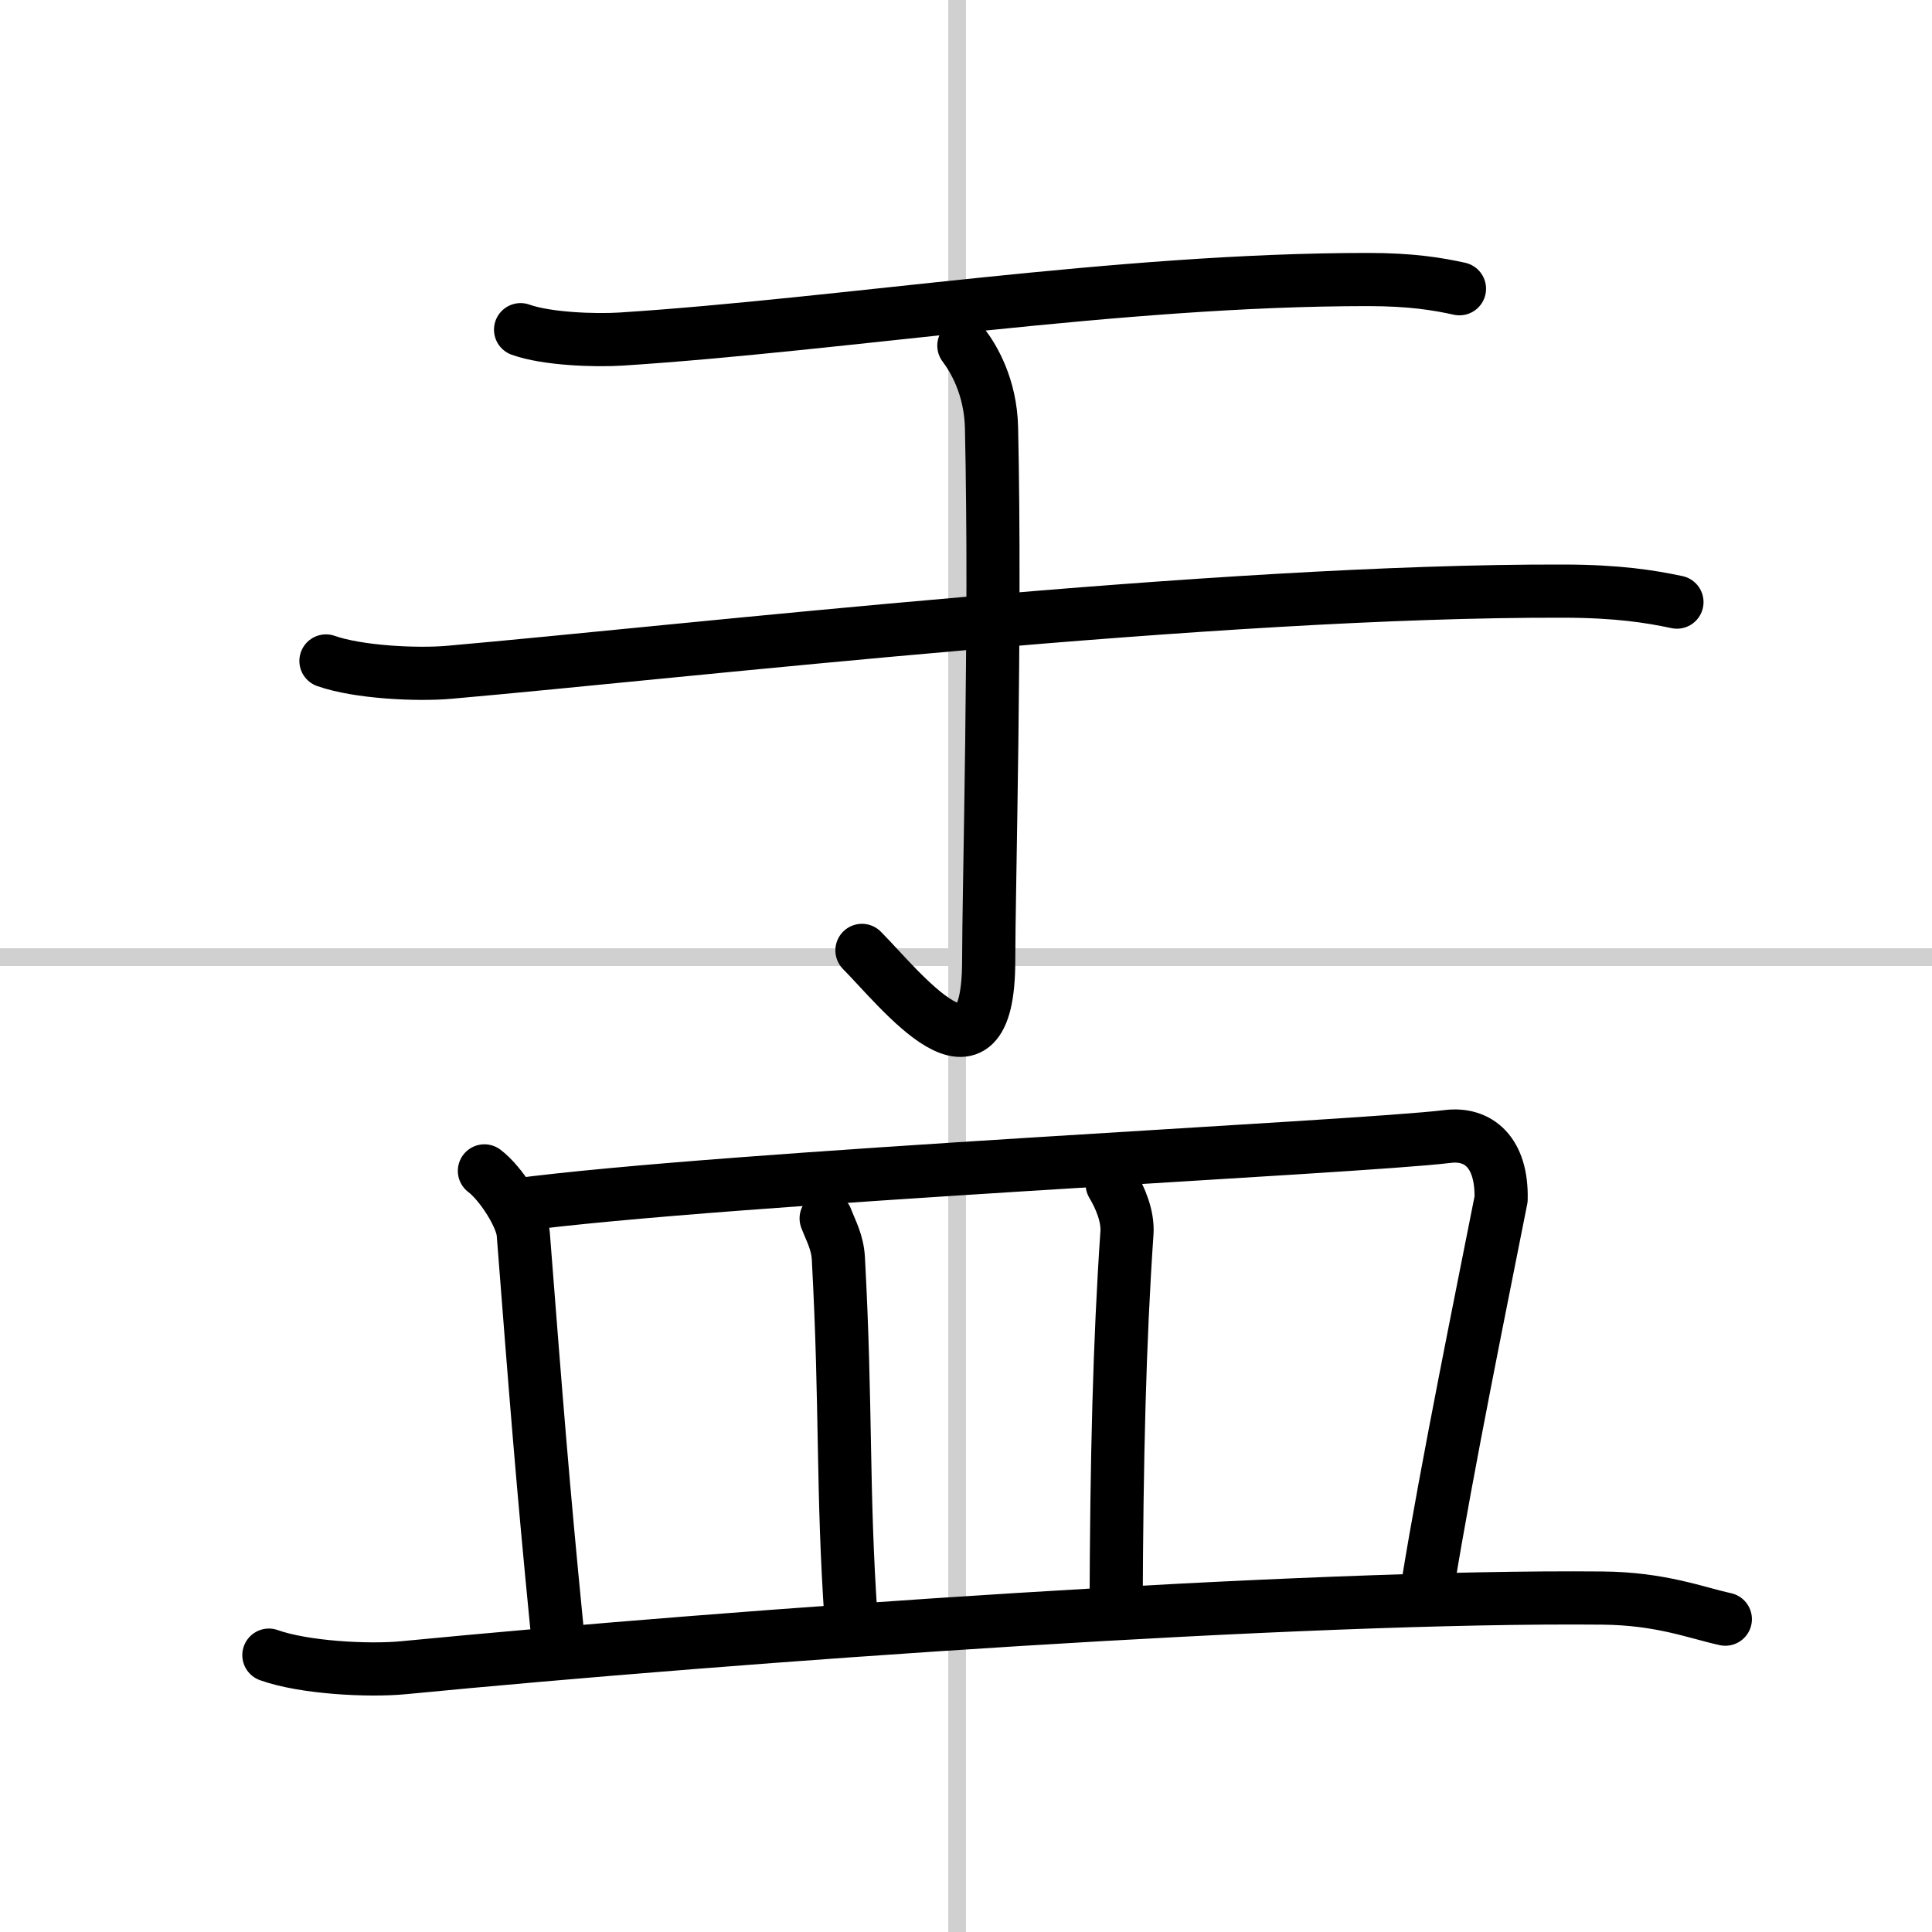
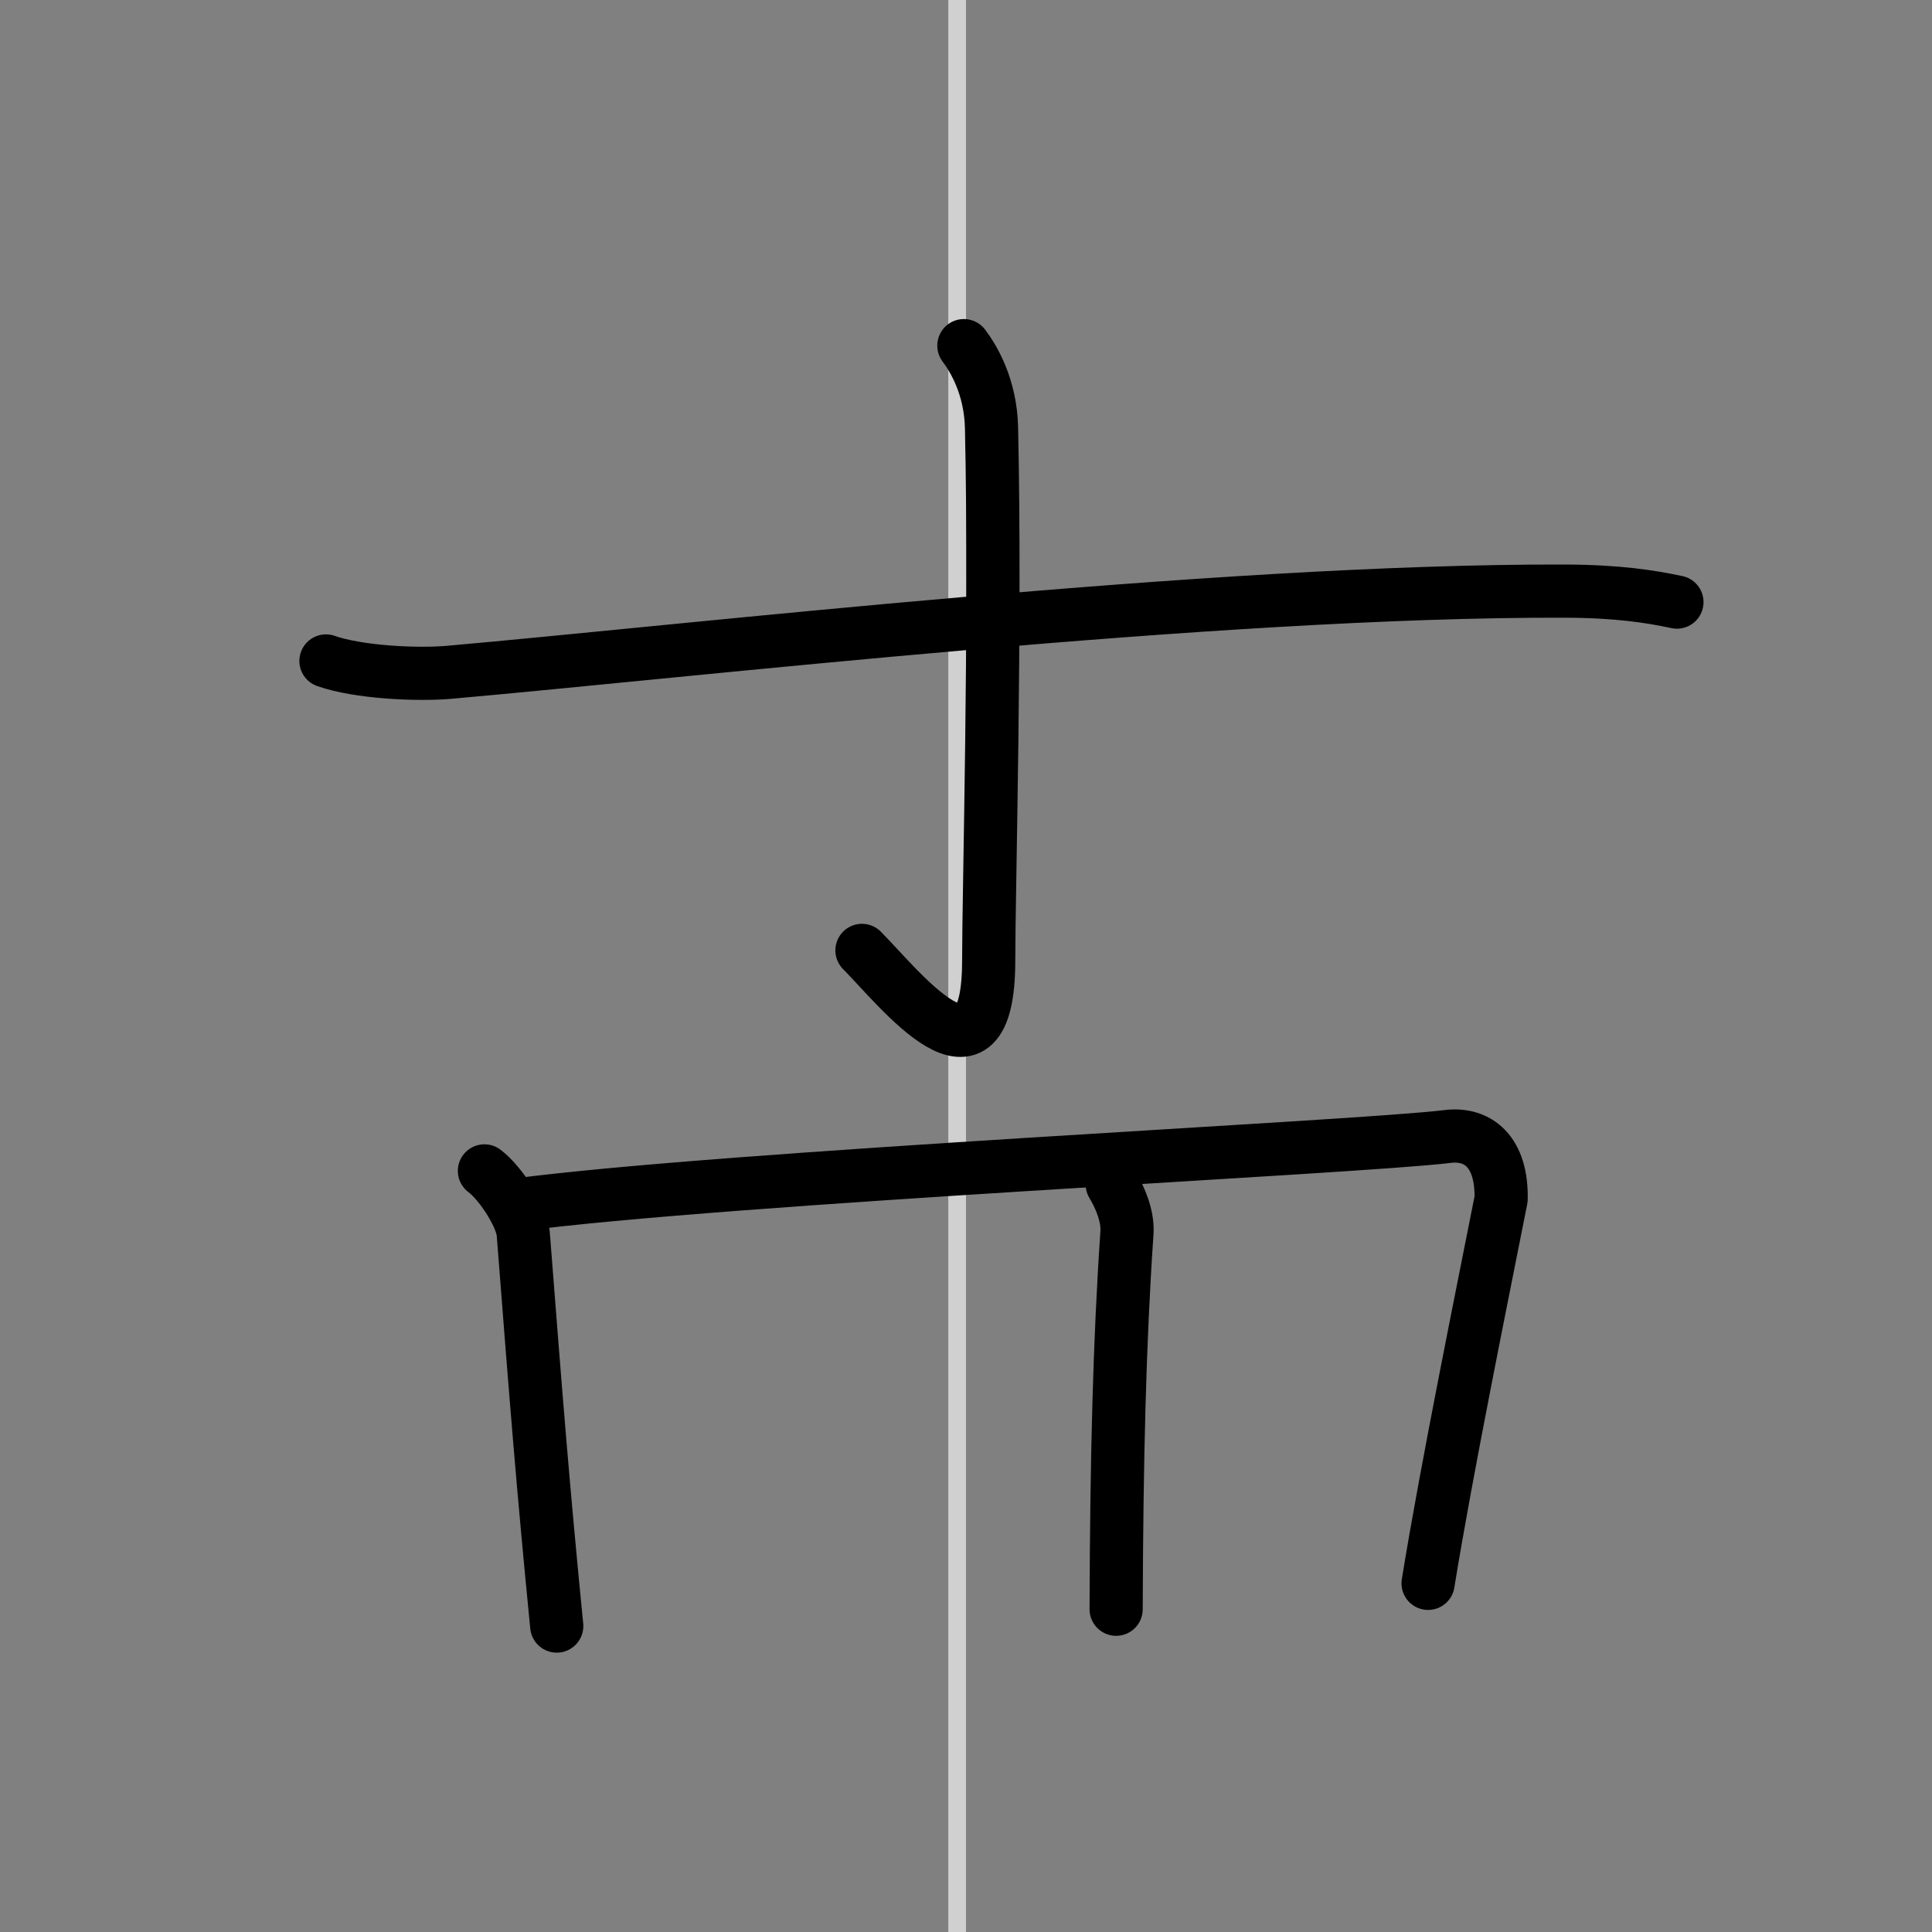
<svg xmlns="http://www.w3.org/2000/svg" width="400" height="400" viewBox="0 0 109 109">
  <rect x="0" y="0" width="109" height="109" fill="#808080" stroke="none" />
  <g fill="none" stroke="#000" stroke-linecap="round" stroke-linejoin="round" stroke-width="3">
-     <rect width="100%" height="100%" fill="#fff" stroke="#fff" />
    <line x1="54" x2="54" y2="109" stroke="#d0d0d0" stroke-width="1" />
-     <line x2="109" y1="54" y2="54" stroke="#d0d0d0" stroke-width="1" />
-     <path d="m29.37 18.6c1.48 0.53 4.19 0.62 5.66 0.53 12.59-0.81 28.09-3.36 42.14-3.36 2.46 0 3.94 0.25 5.17 0.52" />
    <path d="m18.39 37.29c1.81 0.64 5.14 0.8 6.95 0.64 13.4-1.18 43.36-4.64 62.93-4.58 3.02 0.01 4.83 0.3 6.34 0.62" />
    <path d="m54.38 19.5c0.53 0.7 1.51 2.3 1.56 4.64 0.25 11.23-0.16 26.22-0.16 30.05 0 8.09-5.03 1.56-7.15-0.57" />
    <path d="m27.33 66.06c0.92 0.69 2.12 2.56 2.19 3.54 0.73 9.39 1.11 14.24 1.89 22.14" />
    <path d="m29.07 67.99c11.96-1.58 47.57-3.25 52.59-3.87 1.74-0.22 3.09 0.88 3.03 3.53-1.03 5.22-3.08 15.25-4.12 21.68" />
-     <path d="m46.61 68.74c0.28 0.73 0.64 1.34 0.69 2.27 0.46 8.5 0.21 13 0.72 20.38" />
    <path d="m62.75 66.82c0.44 0.73 0.9 1.79 0.83 2.75-0.42 6.13-0.58 12.68-0.61 21.22" />
-     <path d="M15.17,93.38c1.98,0.71,5.61,0.9,7.59,0.71C41.75,92.25,73.5,90,90.41,90.16c3.3,0.03,5.28,0.83,6.93,1.19" />
  </g>
</svg>